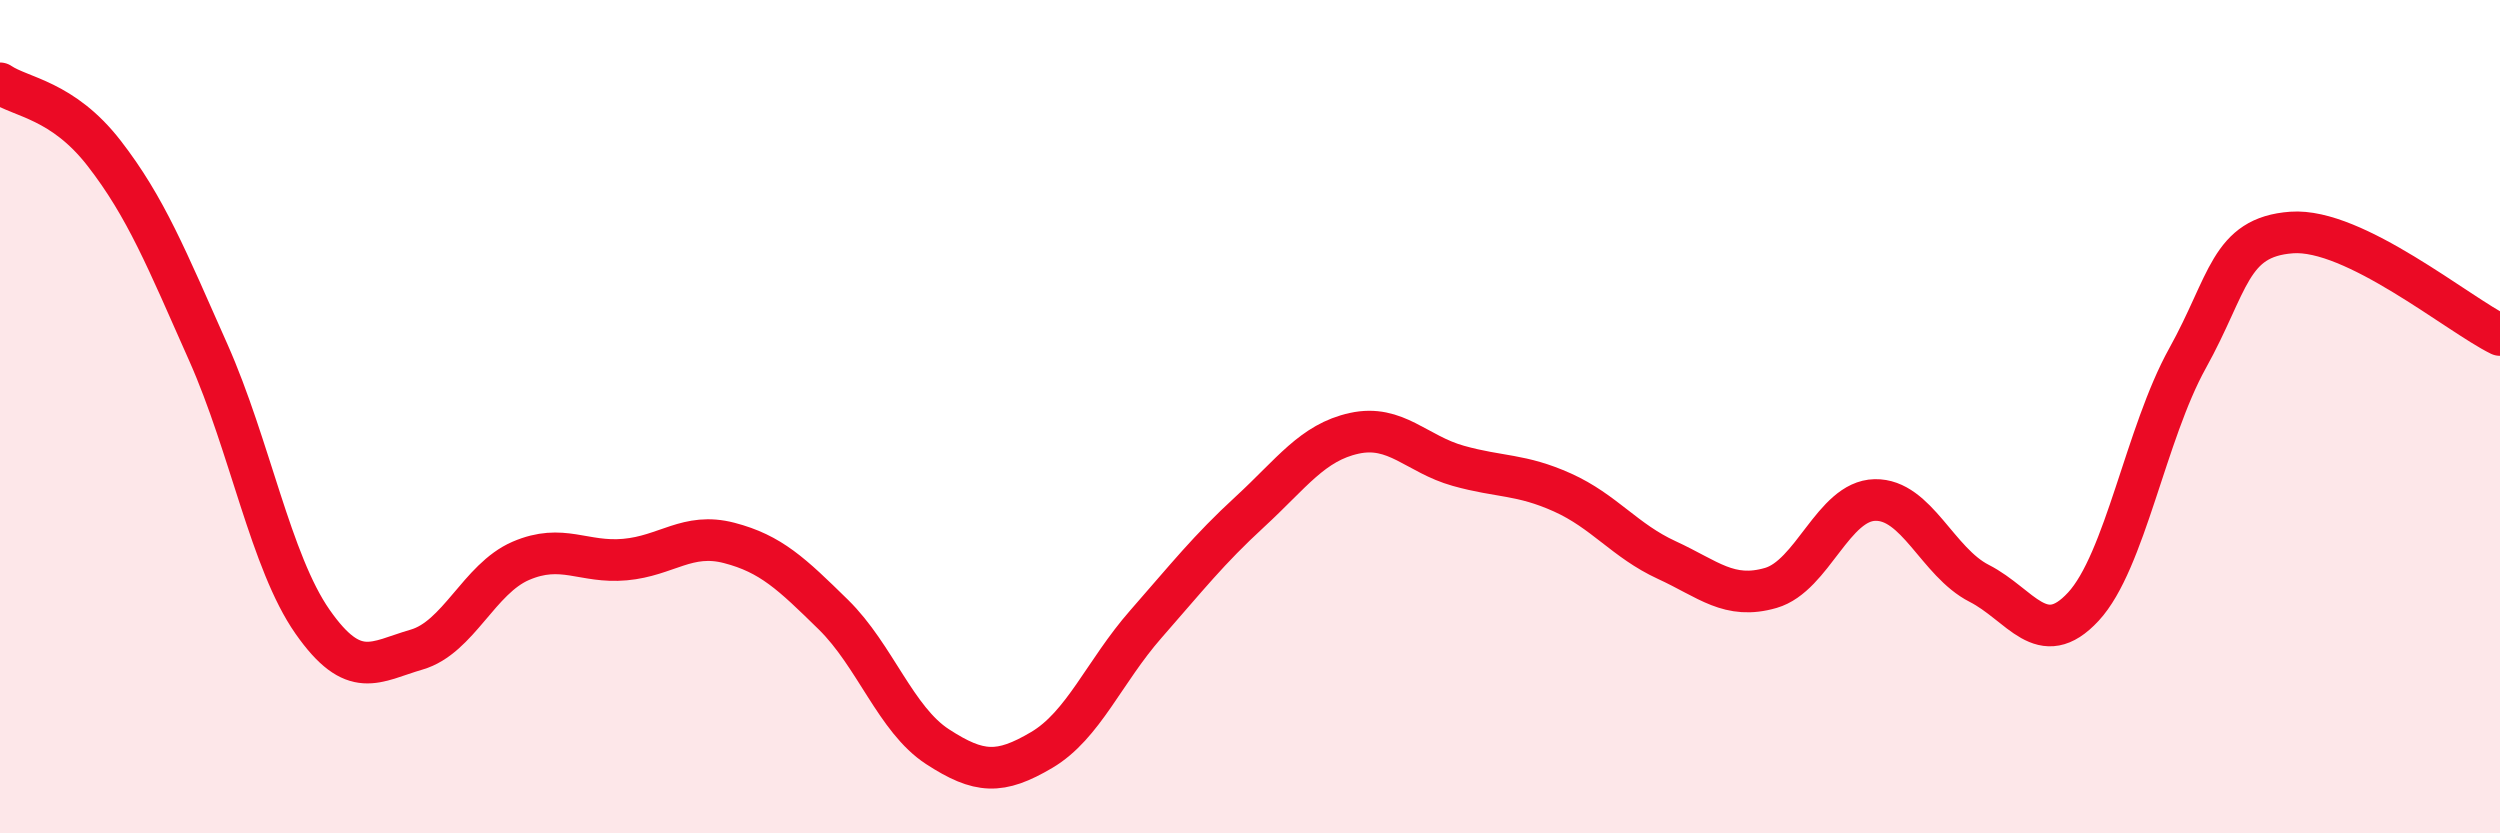
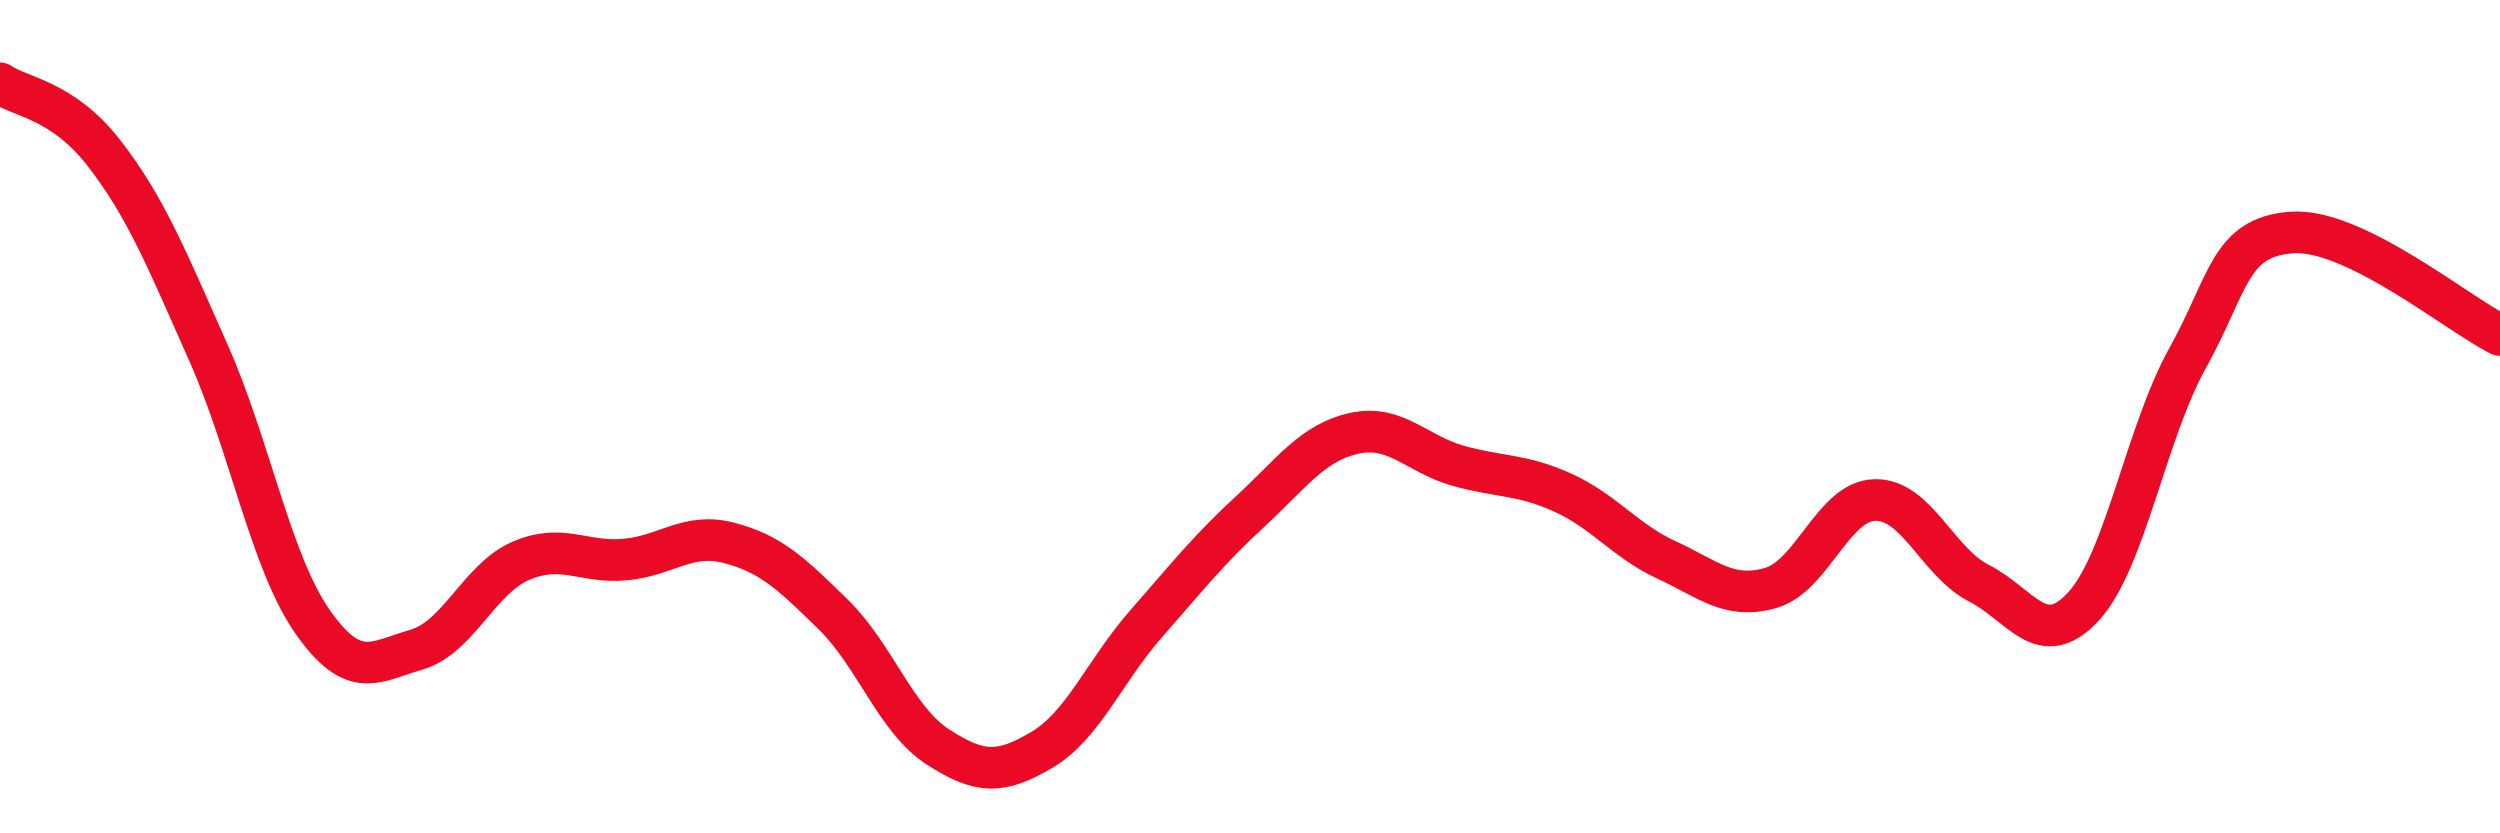
<svg xmlns="http://www.w3.org/2000/svg" width="60" height="20" viewBox="0 0 60 20">
-   <path d="M 0,2 C 0.5,2.34 1.5,2.39 2.5,3.68 C 3.5,4.97 4,6.21 5,8.46 C 6,10.71 6.5,13.49 7.5,14.92 C 8.5,16.35 9,15.88 10,15.59 C 11,15.3 11.5,13.89 12.5,13.46 C 13.5,13.03 14,13.52 15,13.43 C 16,13.34 16.5,12.77 17.5,13.03 C 18.5,13.29 19,13.77 20,14.75 C 21,15.73 21.5,17.27 22.5,17.92 C 23.5,18.57 24,18.59 25,18 C 26,17.41 26.5,16.12 27.5,14.98 C 28.5,13.84 29,13.2 30,12.28 C 31,11.36 31.5,10.62 32.5,10.4 C 33.5,10.18 34,10.9 35,11.18 C 36,11.46 36.5,11.37 37.5,11.82 C 38.5,12.27 39,12.98 40,13.44 C 41,13.9 41.5,14.4 42.5,14.11 C 43.5,13.82 44,12.02 45,12 C 46,11.98 46.5,13.49 47.5,14 C 48.5,14.51 49,15.64 50,14.56 C 51,13.48 51.5,10.4 52.5,8.6 C 53.5,6.8 53.5,5.69 55,5.58 C 56.5,5.47 59,7.55 60,8.04L60 20L0 20Z" fill="#EB0A25" opacity="0.1" stroke-linecap="round" stroke-linejoin="round" />
  <path d="M 0,2 C 0.5,2.34 1.5,2.39 2.5,3.68 C 3.5,4.97 4,6.21 5,8.46 C 6,10.71 6.5,13.49 7.5,14.92 C 8.5,16.35 9,15.88 10,15.59 C 11,15.3 11.5,13.89 12.5,13.46 C 13.5,13.03 14,13.52 15,13.43 C 16,13.34 16.5,12.77 17.5,13.03 C 18.5,13.29 19,13.77 20,14.75 C 21,15.73 21.5,17.27 22.5,17.92 C 23.5,18.57 24,18.59 25,18 C 26,17.41 26.5,16.12 27.5,14.98 C 28.5,13.84 29,13.2 30,12.28 C 31,11.36 31.5,10.62 32.5,10.4 C 33.5,10.18 34,10.9 35,11.18 C 36,11.46 36.5,11.37 37.5,11.82 C 38.5,12.27 39,12.98 40,13.44 C 41,13.9 41.5,14.4 42.5,14.11 C 43.5,13.82 44,12.02 45,12 C 46,11.98 46.5,13.49 47.5,14 C 48.5,14.51 49,15.64 50,14.56 C 51,13.48 51.5,10.4 52.5,8.6 C 53.5,6.8 53.5,5.69 55,5.58 C 56.5,5.47 59,7.55 60,8.04" stroke="#EB0A25" stroke-width="1" fill="none" stroke-linecap="round" stroke-linejoin="round" />
</svg>